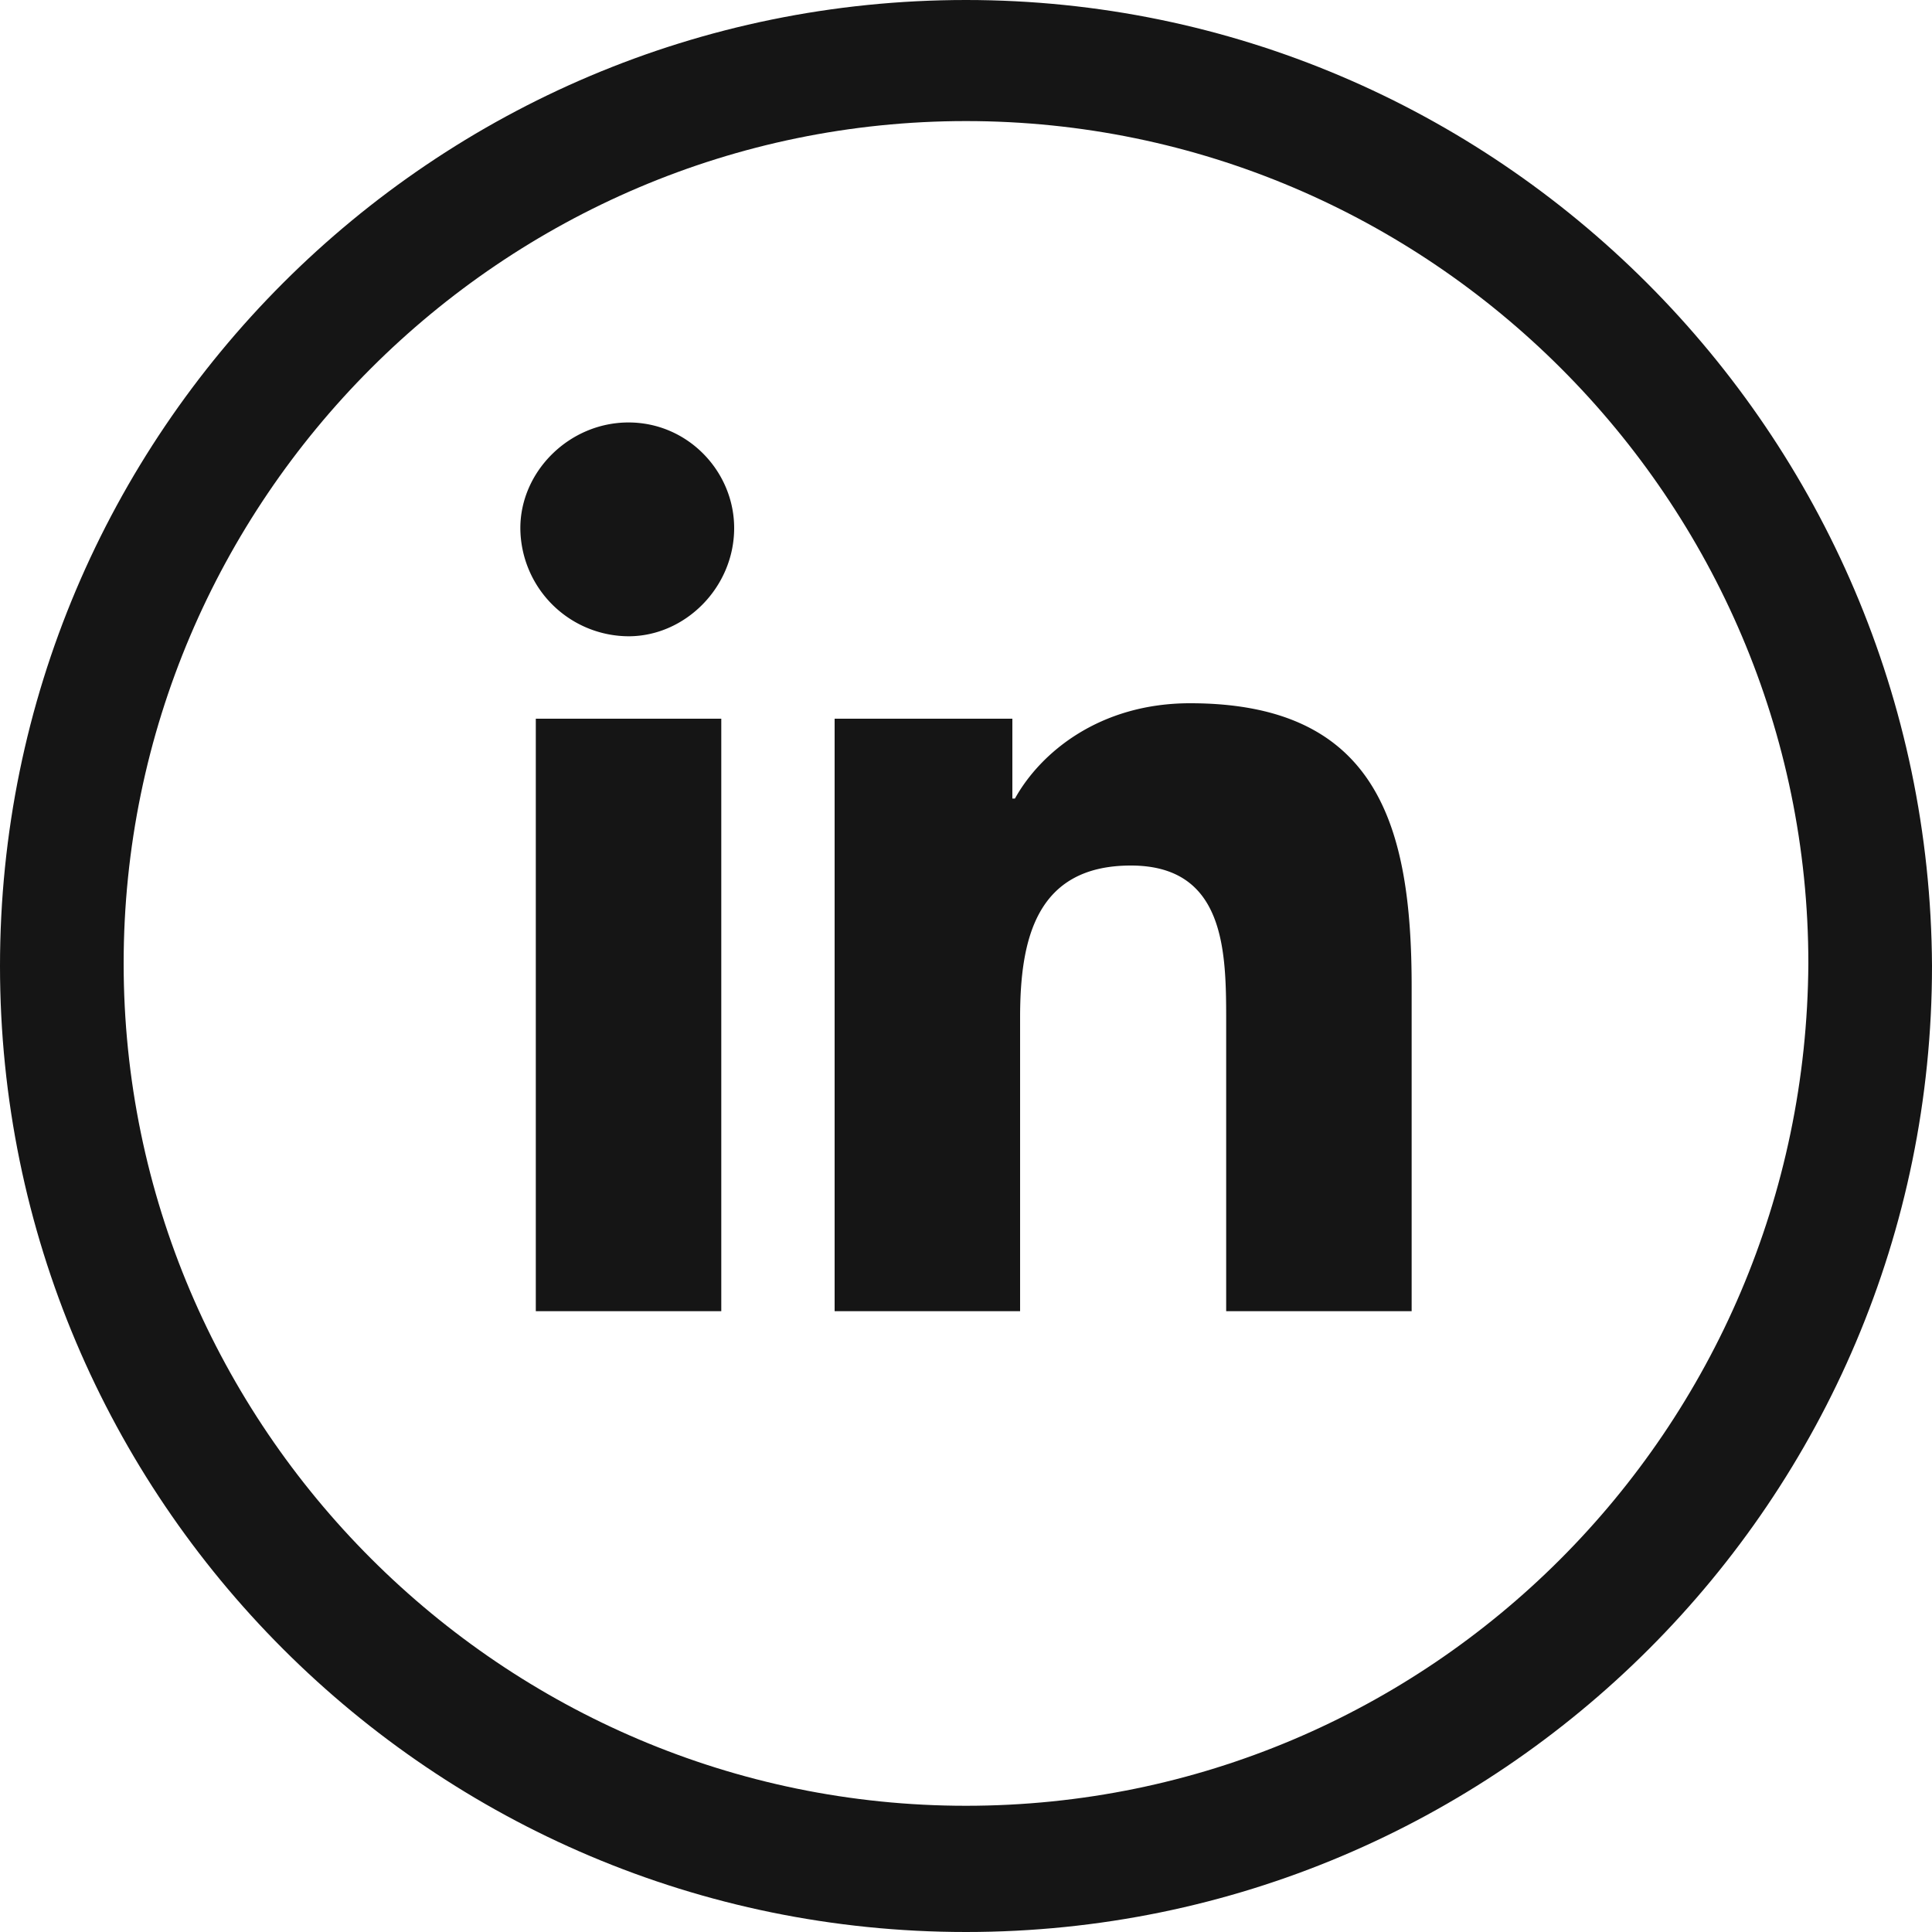
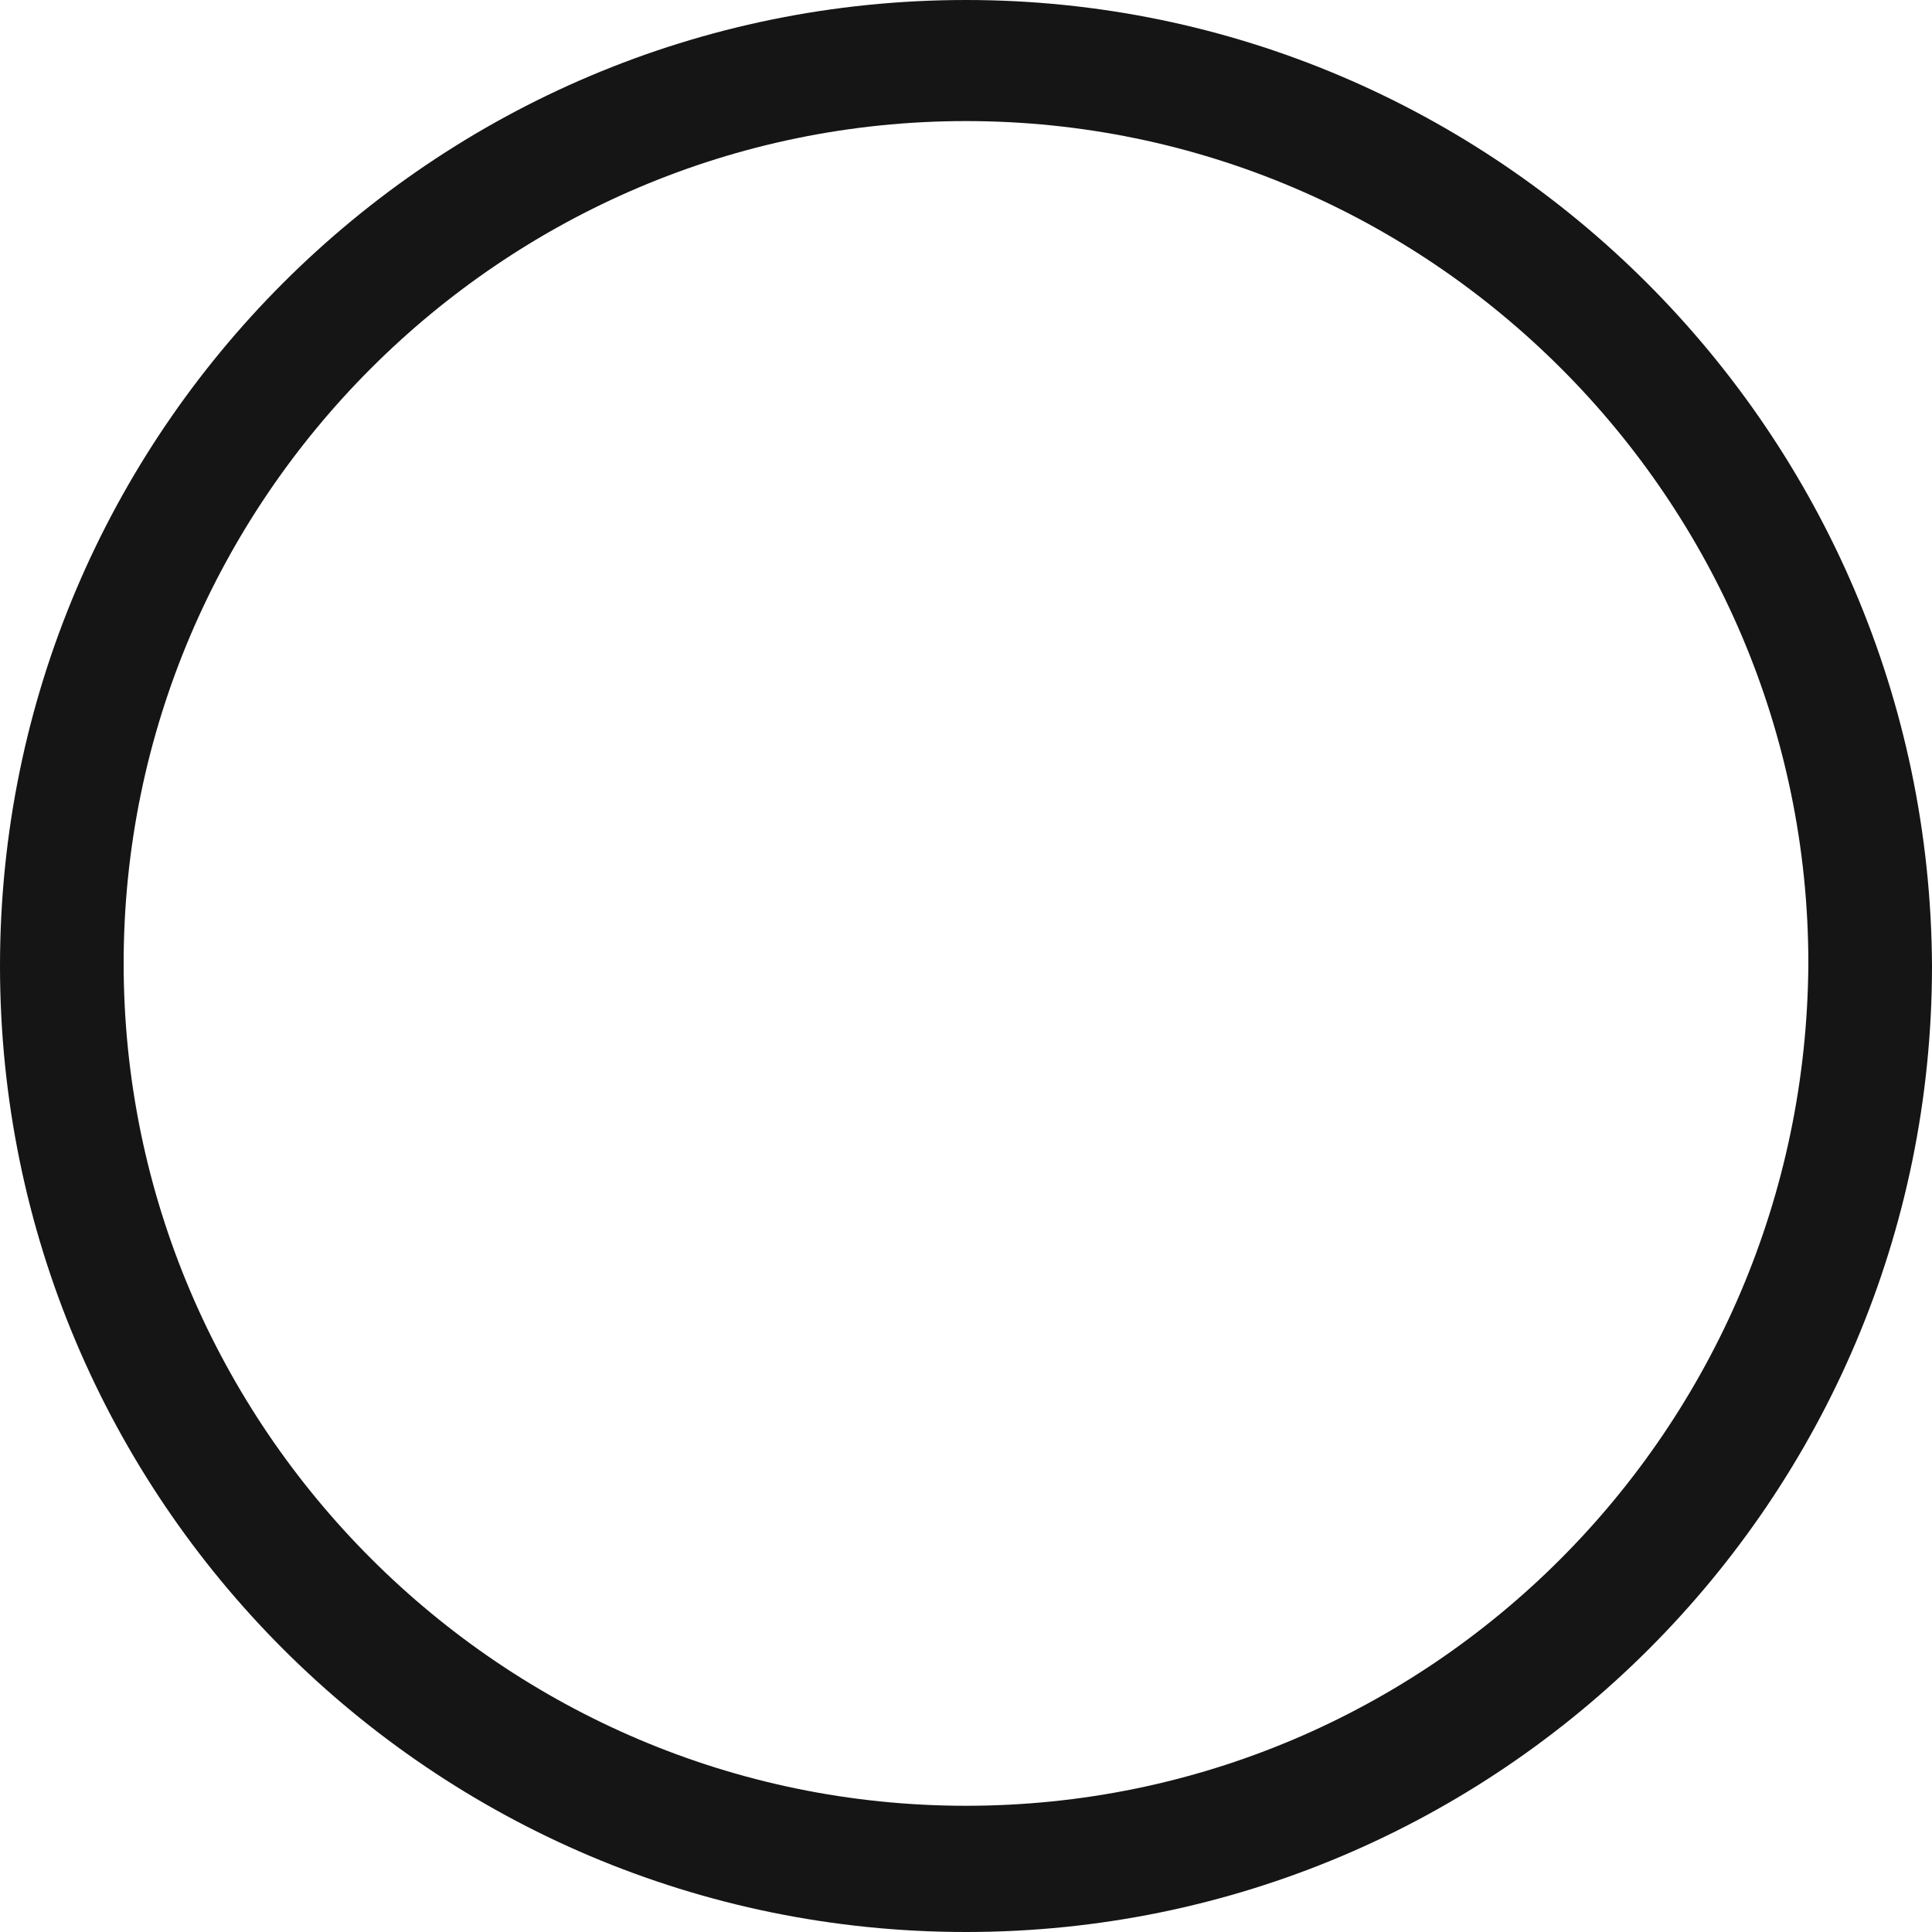
<svg xmlns="http://www.w3.org/2000/svg" width="24" height="24" fill="none">
-   <path fill="#151515" d="M6.656 8.928H8.96v7.36H6.656zm1.152-3.68c.736 0 1.312.608 1.312 1.312 0 .736-.608 1.344-1.312 1.344A1.35 1.35 0 0 1 6.464 6.56c0-.704.608-1.312 1.344-1.312m2.56 11.04h2.304V12.64c0-.96.192-1.888 1.376-1.888s1.184 1.088 1.184 1.952v3.584h2.304v-4.032c0-1.984-.416-3.52-2.752-3.52-1.12 0-1.856.608-2.176 1.184h-.032v-.992h-2.208z" />
  <path fill="#151515" d="M12 0C5.376 0 0 5.376 0 12s5.376 12 12 12 12-5.376 12-12c-.032-6.624-5.408-12-12-12m0 22.432c-5.76 0-10.464-4.704-10.464-10.464S6.24 1.504 12 1.504s10.464 4.704 10.464 10.464C22.432 17.76 17.76 22.432 12 22.432" />
</svg>